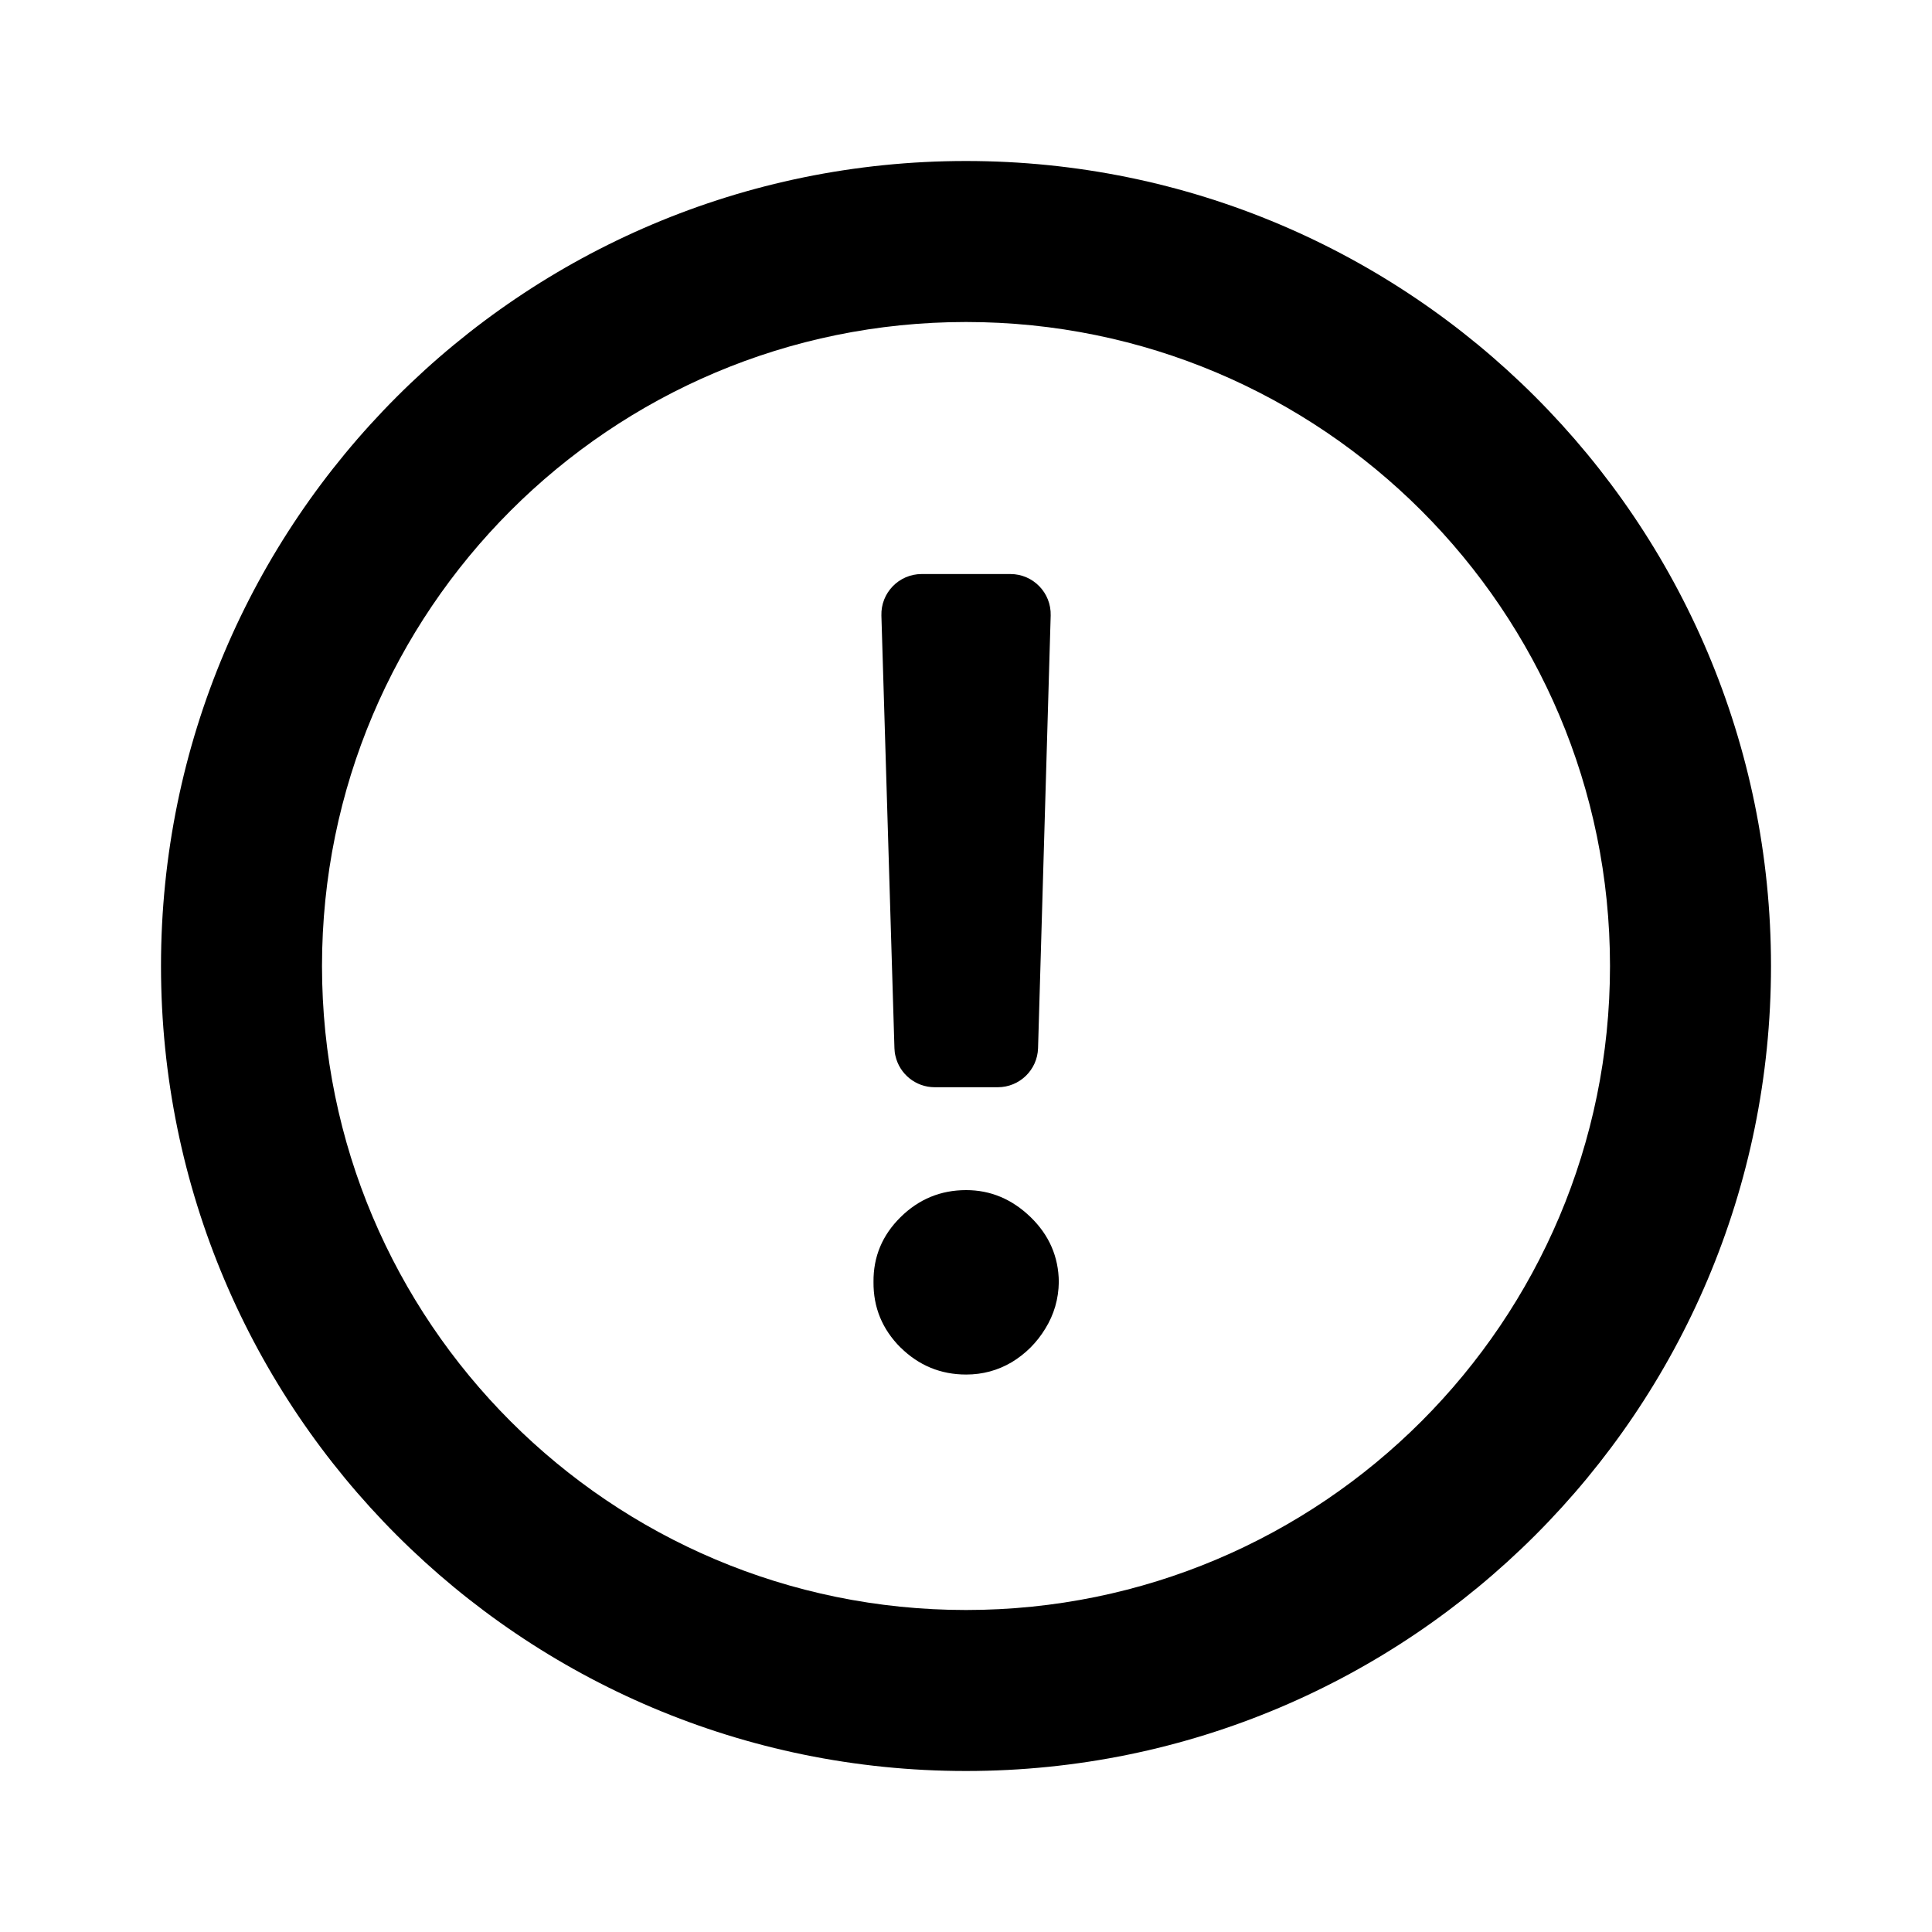
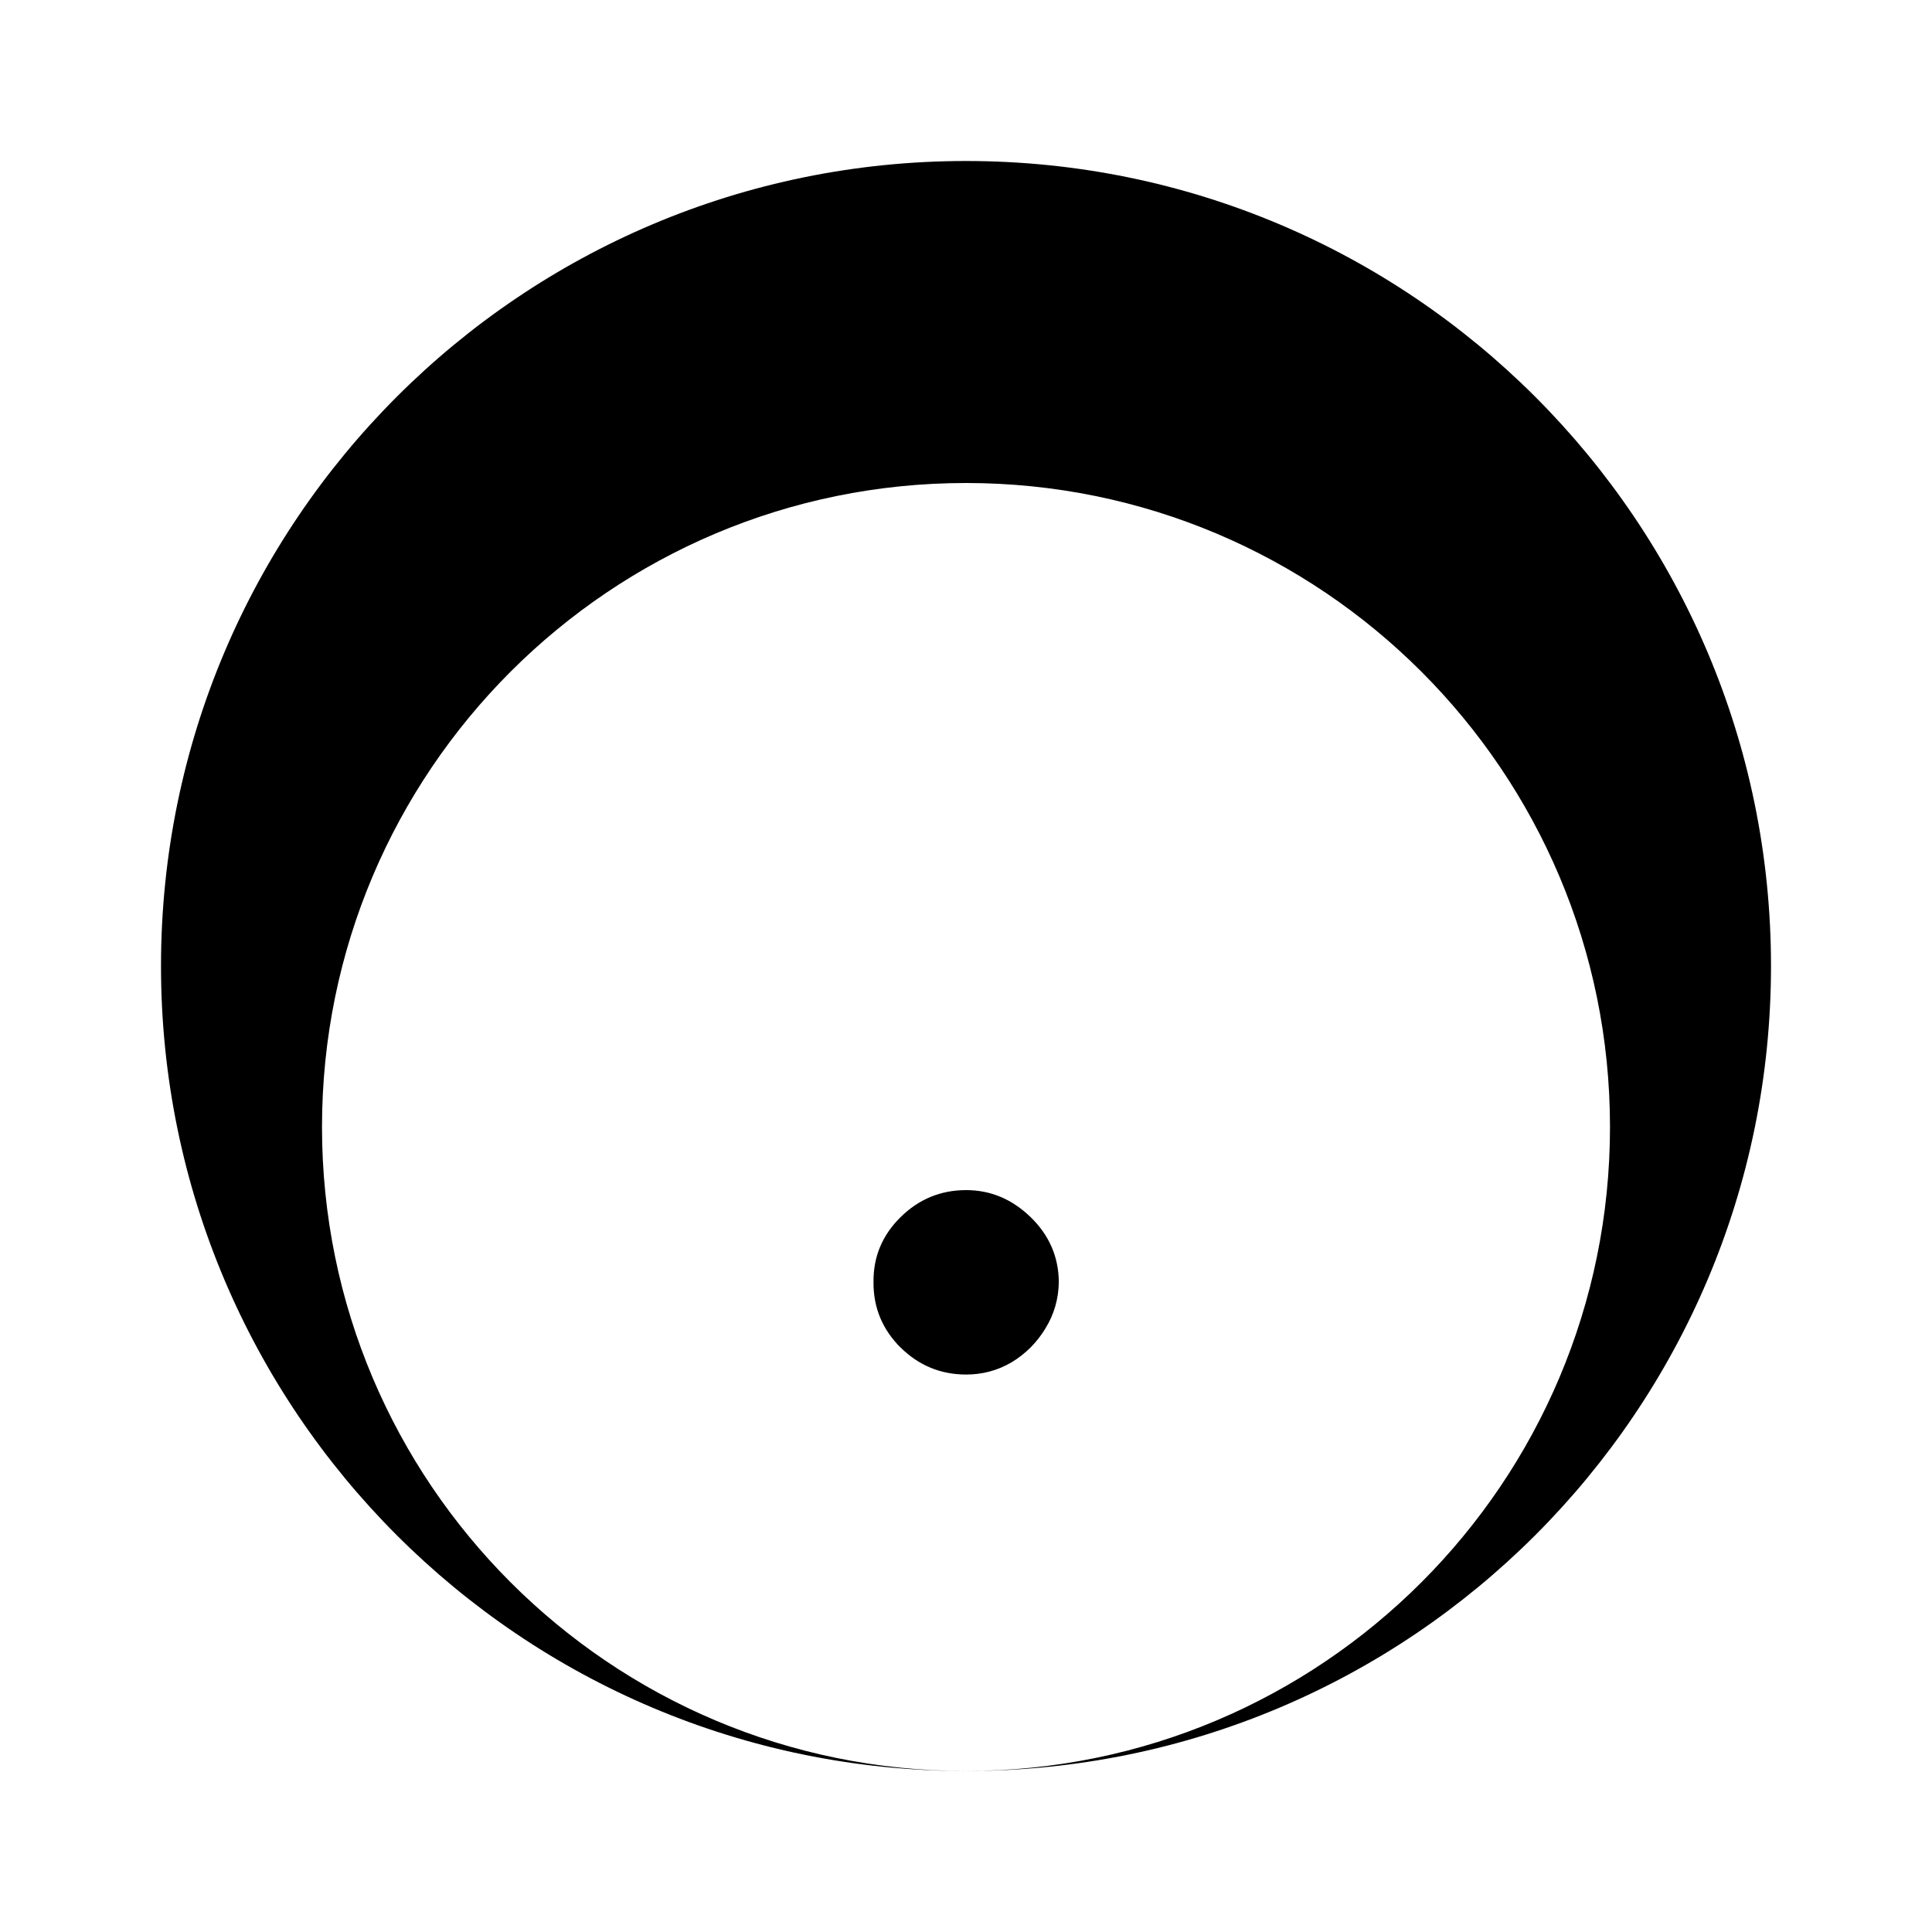
<svg xmlns="http://www.w3.org/2000/svg" fill="none" height="24" viewBox="0 0 24 24" width="24">
  <g fill="#000">
-     <path d="m13.052 7.646c.008-.282-.218-.515-.5-.515h-1.103c-.282 0-.508.233-.5.515l.162 5.375c.001.034.005.067.013.098.051.222.251.387.487.387h.784c.27 0 .492-.215.5-.485z" />
    <path d="m11.187 16.739c.227.224.499.336.815.336.204 0 .393-.051.566-.153.173-.105.312-.244.417-.417.109-.176.165-.369.168-.58-.003-.313-.12-.582-.35-.805s-.497-.336-.801-.336c-.316 0-.588.112-.815.336s-.339.492-.336.805c-.003.316.109.588.336.815z" />
-     <path clip-rule="evenodd" d="m12 22c5.523 0 10-4.477 10-10 0-5.523-4.477-10-10-10-5.523 0-10 4.477-10 10 0 5.523 4.477 10 10 10zm0-2c4.418 0 8-3.582 8-8 0-4.418-3.582-8-8-8-4.418 0-8 3.582-8 8 0 4.418 3.582 8 8 8z" fill-rule="evenodd" />
+     <path clip-rule="evenodd" d="m12 22c5.523 0 10-4.477 10-10 0-5.523-4.477-10-10-10-5.523 0-10 4.477-10 10 0 5.523 4.477 10 10 10zc4.418 0 8-3.582 8-8 0-4.418-3.582-8-8-8-4.418 0-8 3.582-8 8 0 4.418 3.582 8 8 8z" fill-rule="evenodd" />
  </g>
</svg>